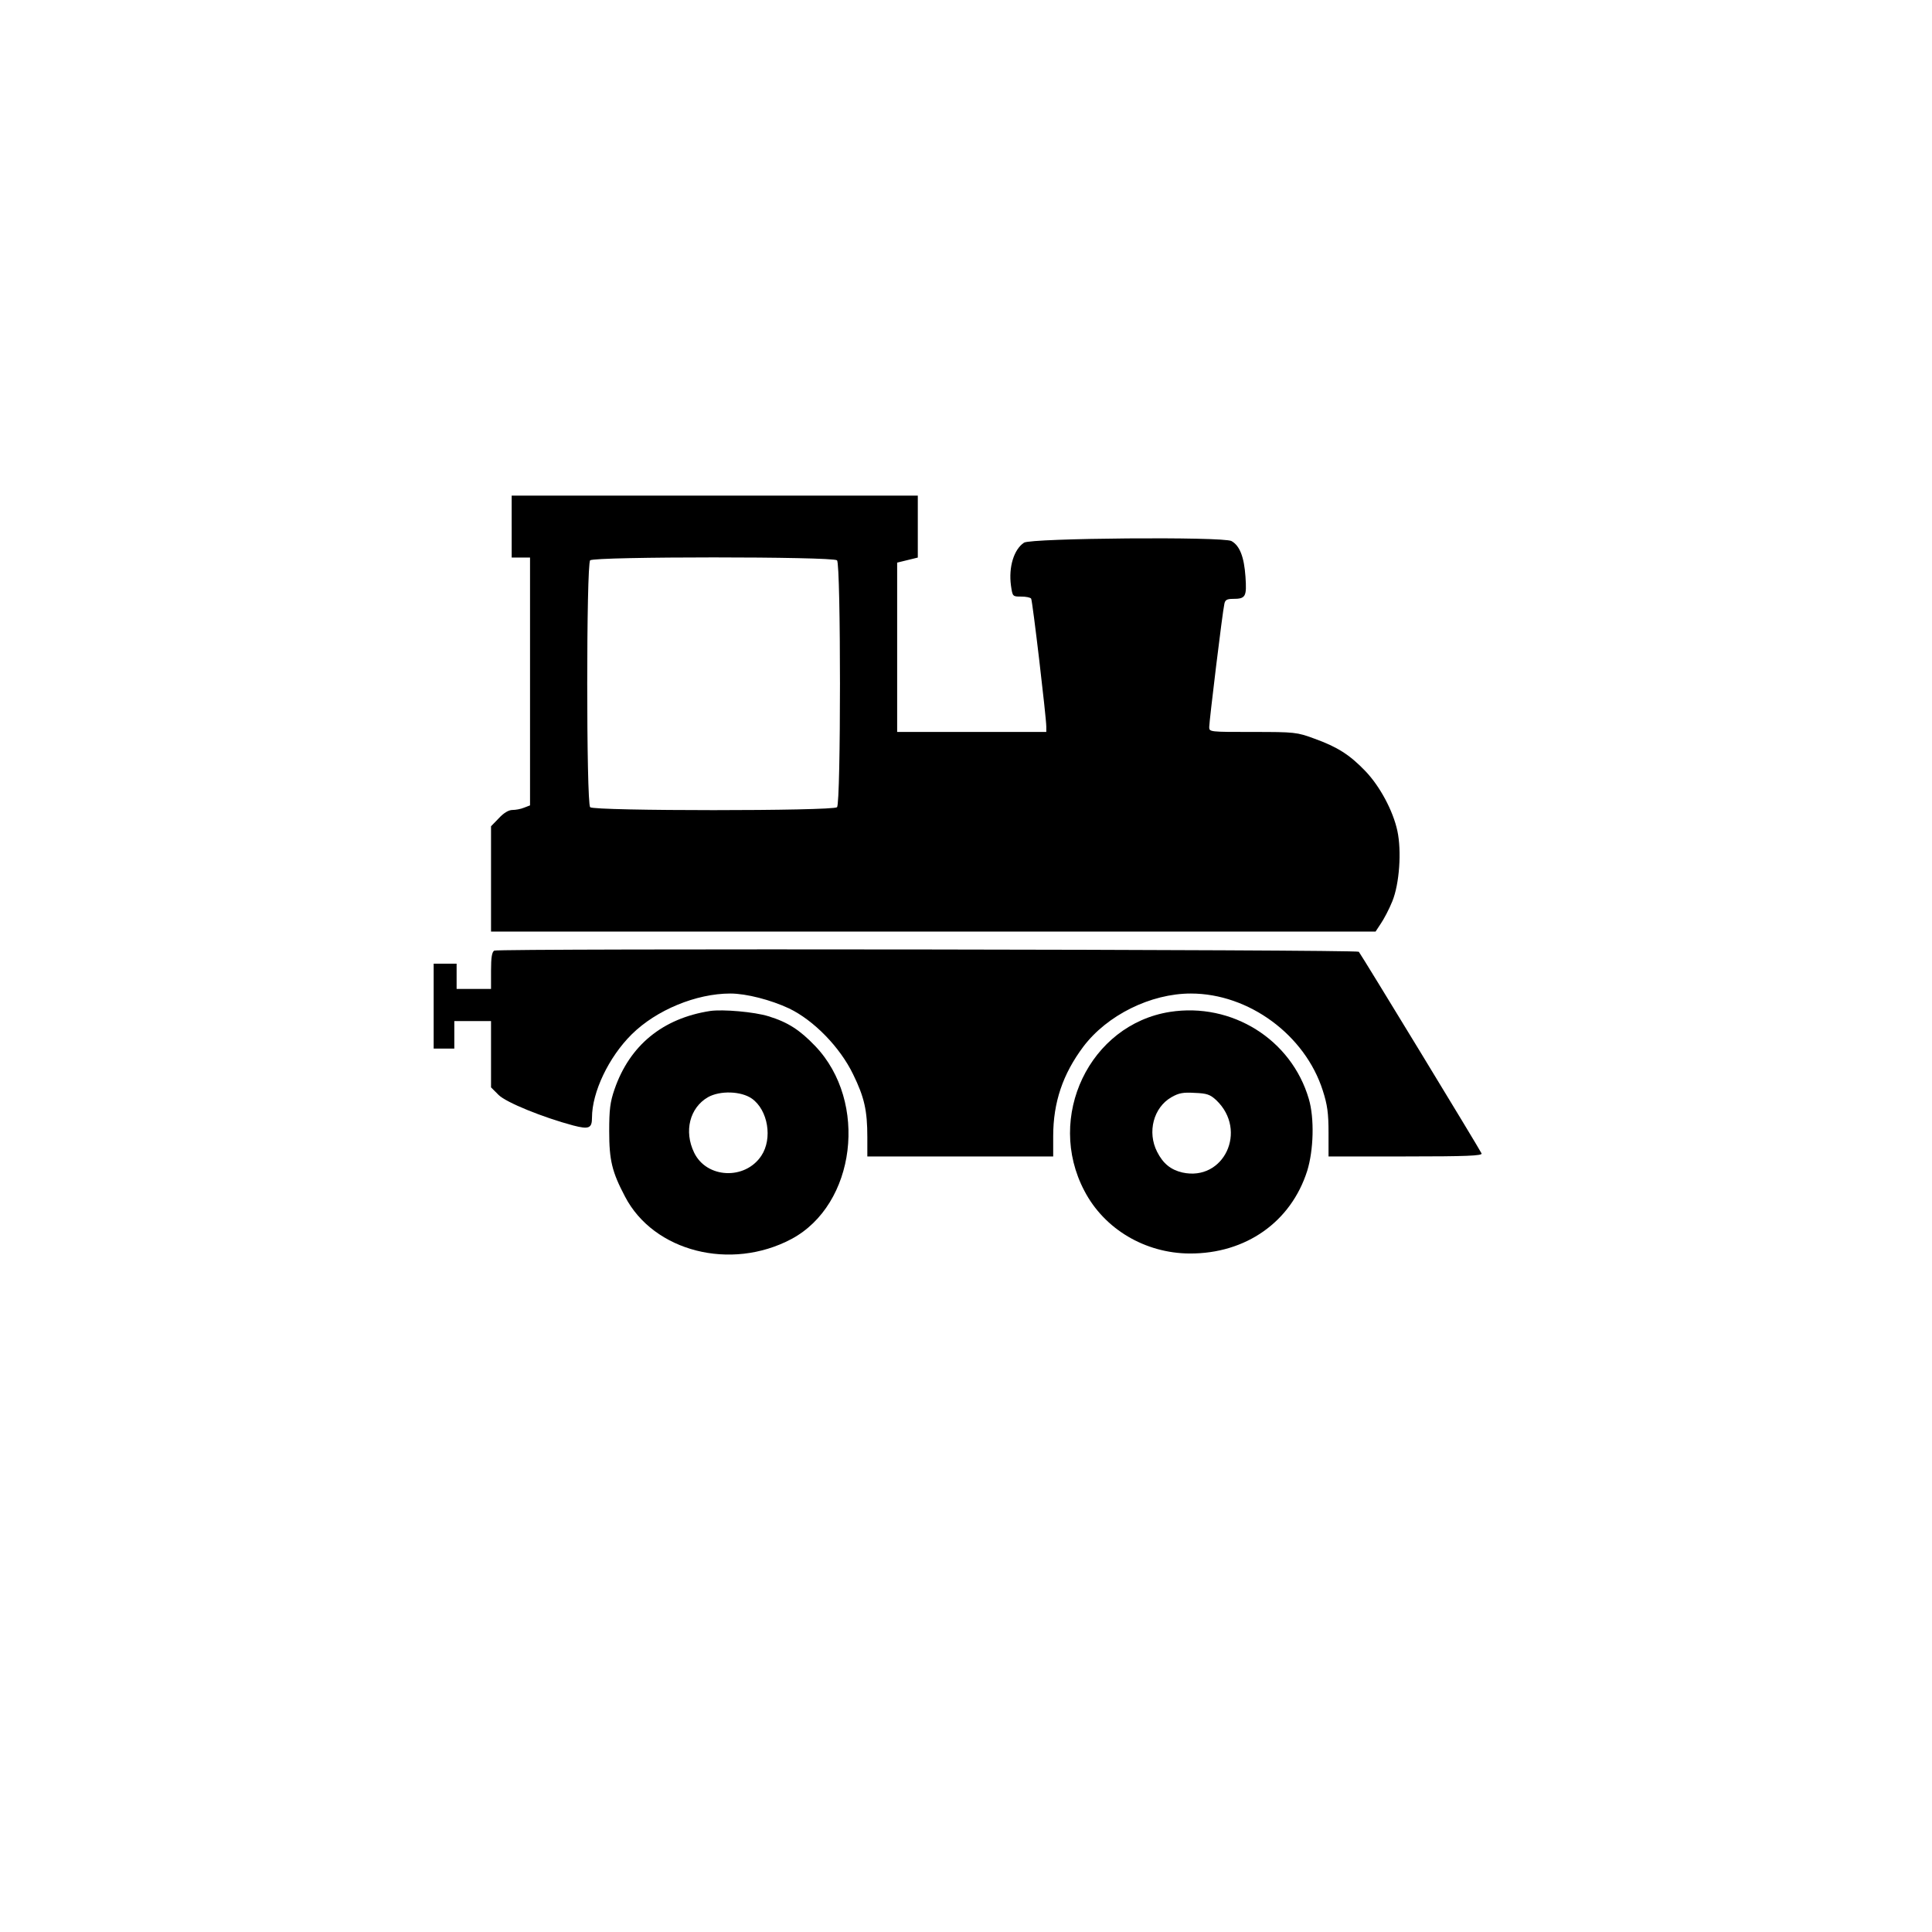
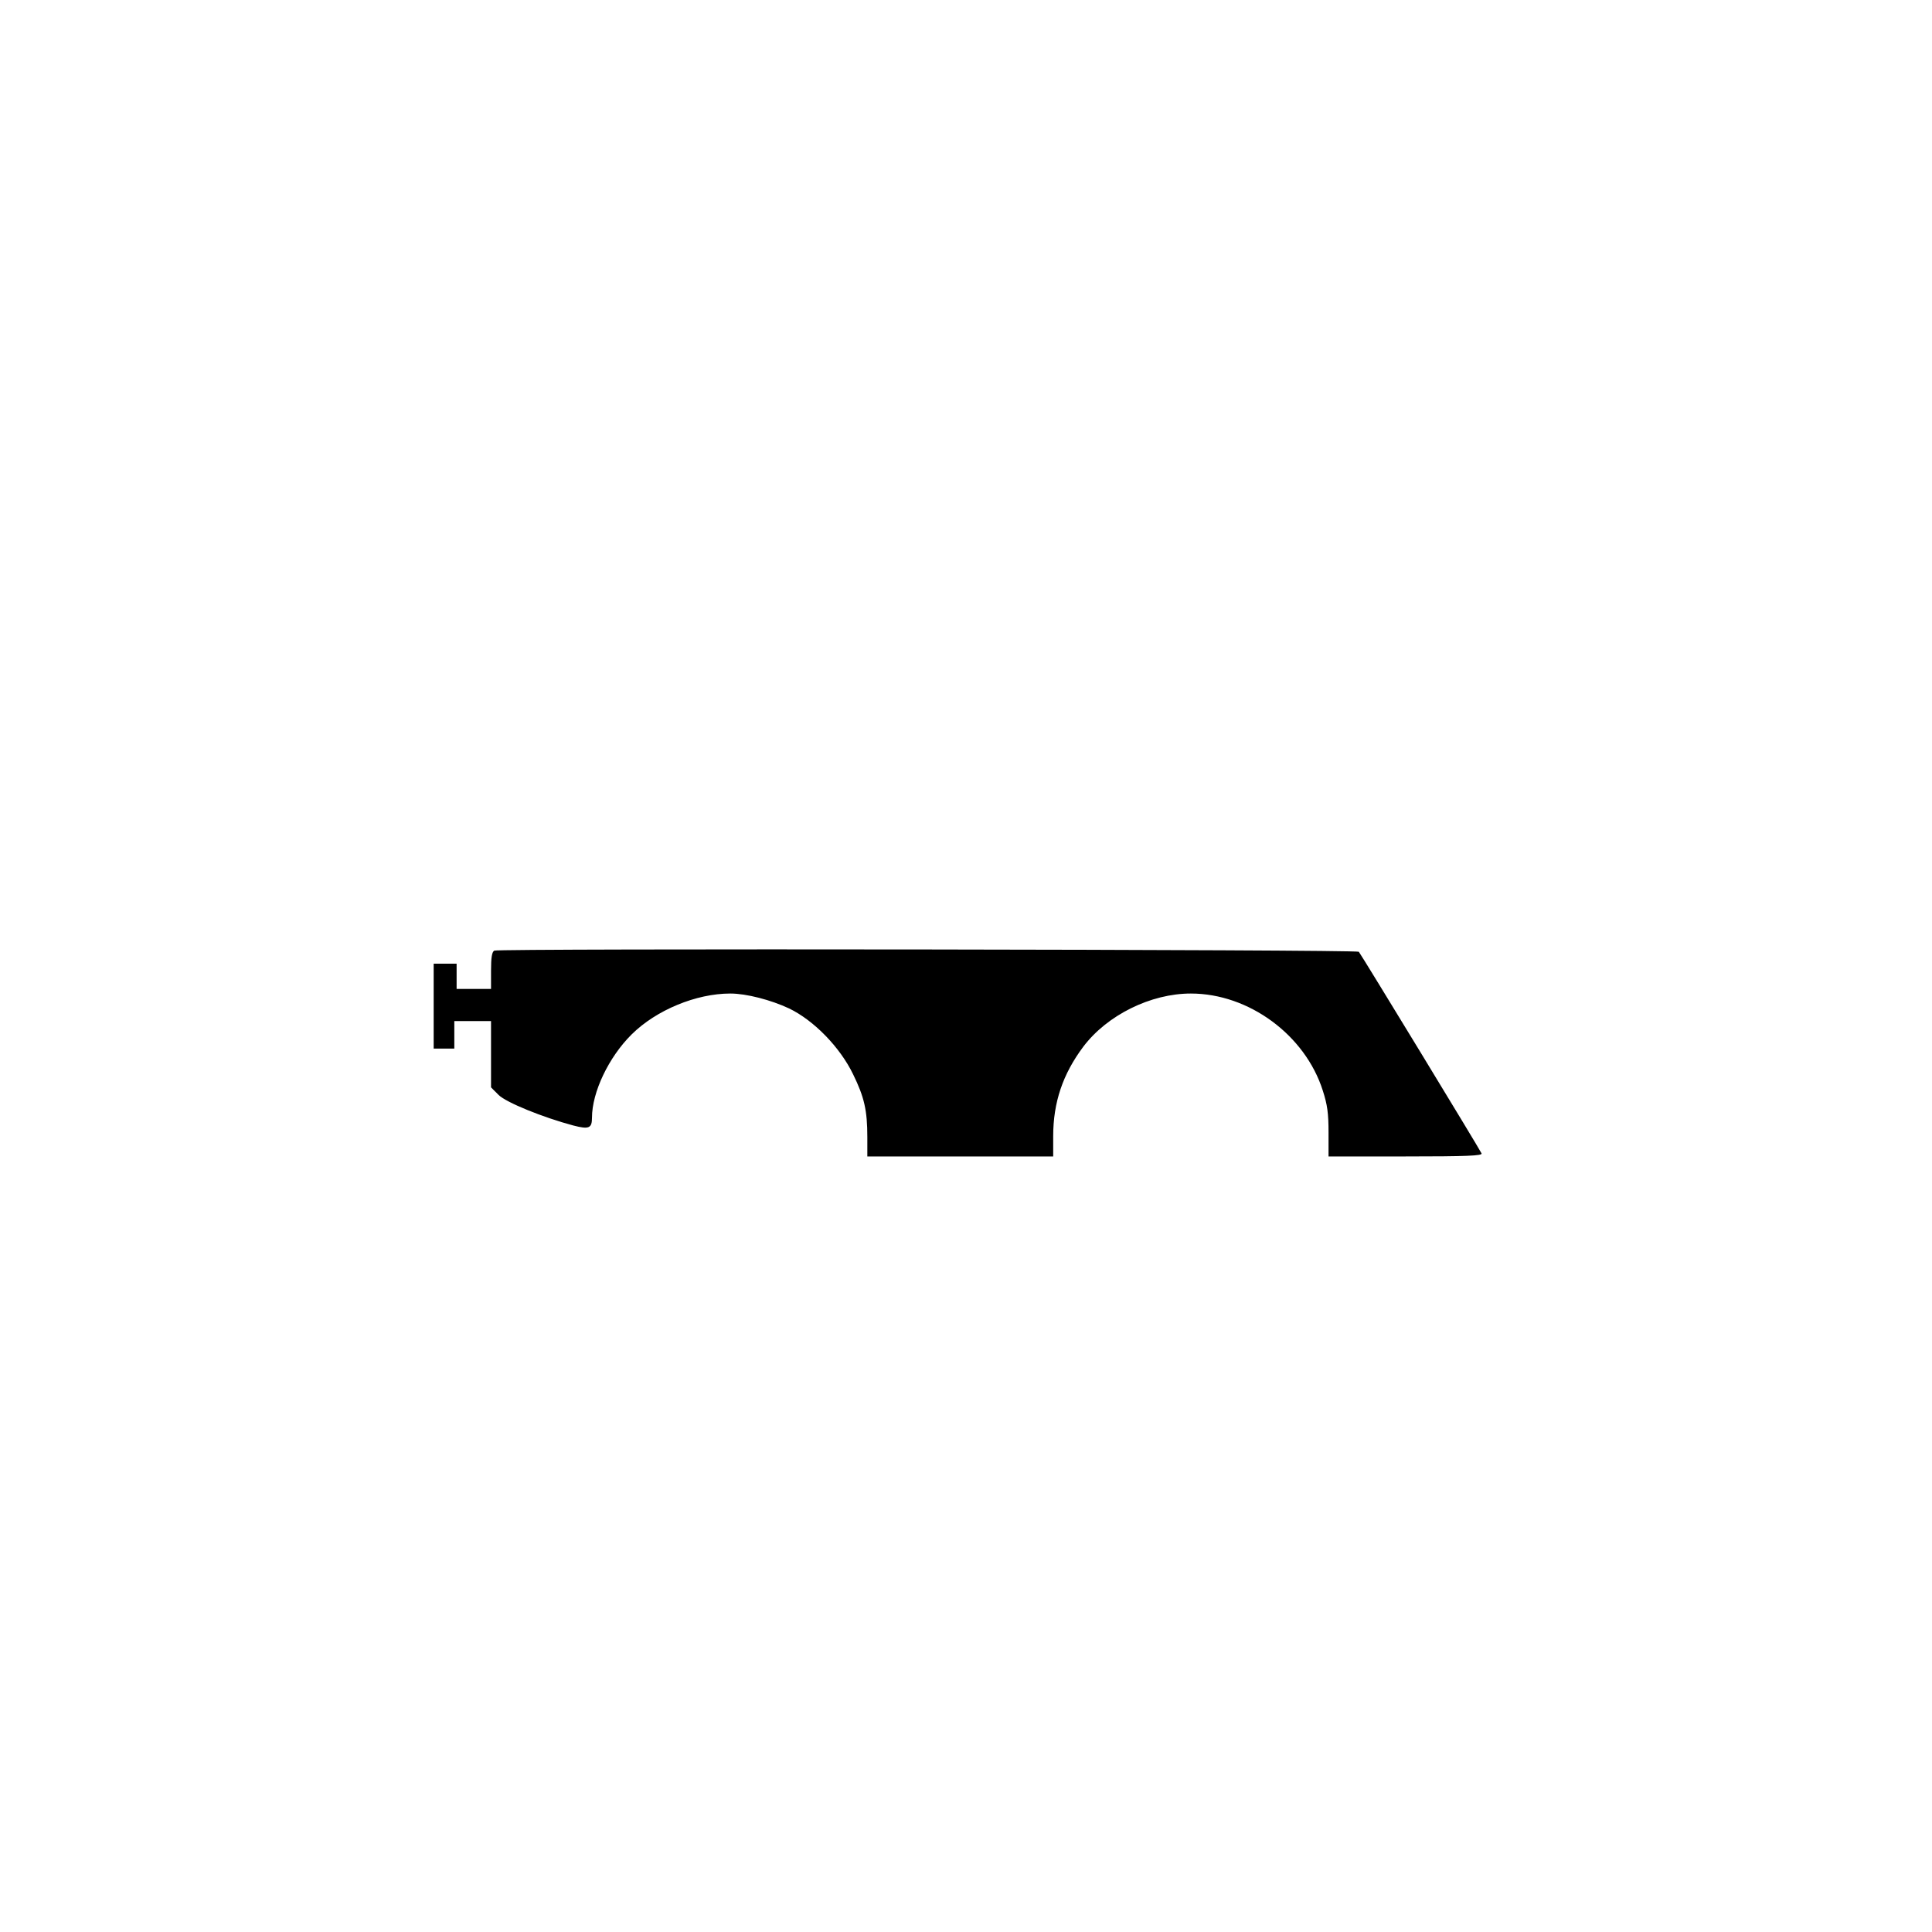
<svg xmlns="http://www.w3.org/2000/svg" version="1.0" width="100mm" height="100mm" viewBox="0 0 596 842" preserveAspectRatio="xMidYMid meet">
  <g transform="translate(0,842) scale(0.1,-0.1)" fill="#000000" stroke="none">
-     <path d="M1000 6125 l0 -135 40 0 40 0 0 -540 0 -540 -26 -10 c-14 -6 -37 -10 -51 -10 -16 0 -38 -13 -59 -36 l-34 -35 0 -230 0 -229 1928 0 1927 0 23 35 c13 19 36 62 50 97 31 76 41 219 22 307 -19 88 -76 194 -139 260 -69 72 -123 106 -223 142 -76 28 -85 29 -268 29 -187 0 -190 0 -190 21 0 25 58 504 66 537 3 17 11 22 37 22 56 0 61 9 55 97 -6 86 -25 135 -61 155 -35 20 -873 13 -904 -7 -44 -29 -68 -106 -57 -187 7 -48 7 -48 45 -48 21 0 40 -4 43 -9 6 -9 66 -519 66 -558 l0 -23 -325 0 -325 0 0 369 0 369 45 11 45 11 0 135 0 135 -885 0 -885 0 0 -135z m1418 -147 c17 -17 17 -1059 0 -1076 -17 -17 -1059 -17 -1076 0 -17 17 -17 1059 0 1076 17 17 1059 17 1076 0z" />
    <path d="M924 4277 c-10 -6 -14 -29 -14 -87 l0 -80 -75 0 -75 0 0 55 0 55 -50 0 -50 0 0 -185 0 -185 45 0 45 0 0 60 0 60 80 0 80 0 0 -145 0 -144 33 -33 c33 -33 194 -98 325 -133 69 -18 82 -12 82 34 0 111 73 264 173 363 107 106 281 178 430 178 70 0 177 -28 256 -65 108 -52 222 -169 279 -287 49 -100 62 -158 62 -274 l0 -84 405 0 405 0 0 88 c0 148 42 271 131 390 104 138 294 232 469 232 253 0 498 -181 575 -423 20 -62 25 -99 25 -183 l0 -104 336 0 c265 0 335 3 331 13 -6 15 -526 869 -535 879 -10 10 -3750 15 -3768 5z" />
-     <path d="M1865 4014 c-207 -32 -351 -150 -417 -342 -19 -55 -23 -88 -23 -182 0 -126 12 -177 69 -285 125 -240 461 -325 725 -185 281 150 336 598 104 841 -67 70 -119 104 -204 130 -61 19 -198 31 -254 23z m182 -382 c70 -50 91 -174 41 -249 -71 -107 -239 -99 -293 14 -45 93 -19 195 60 241 53 30 145 27 192 -6z" />
-     <path d="M3869 4010 c-350 -55 -543 -458 -373 -780 87 -167 265 -272 459 -273 244 -1 441 137 512 360 28 90 32 230 7 314 -76 259 -335 421 -605 379z m202 -385 c138 -132 33 -355 -148 -315 -51 12 -84 39 -110 90 -44 86 -16 193 62 238 33 19 52 22 102 19 53 -2 67 -7 94 -32z" />
  </g>
</svg>